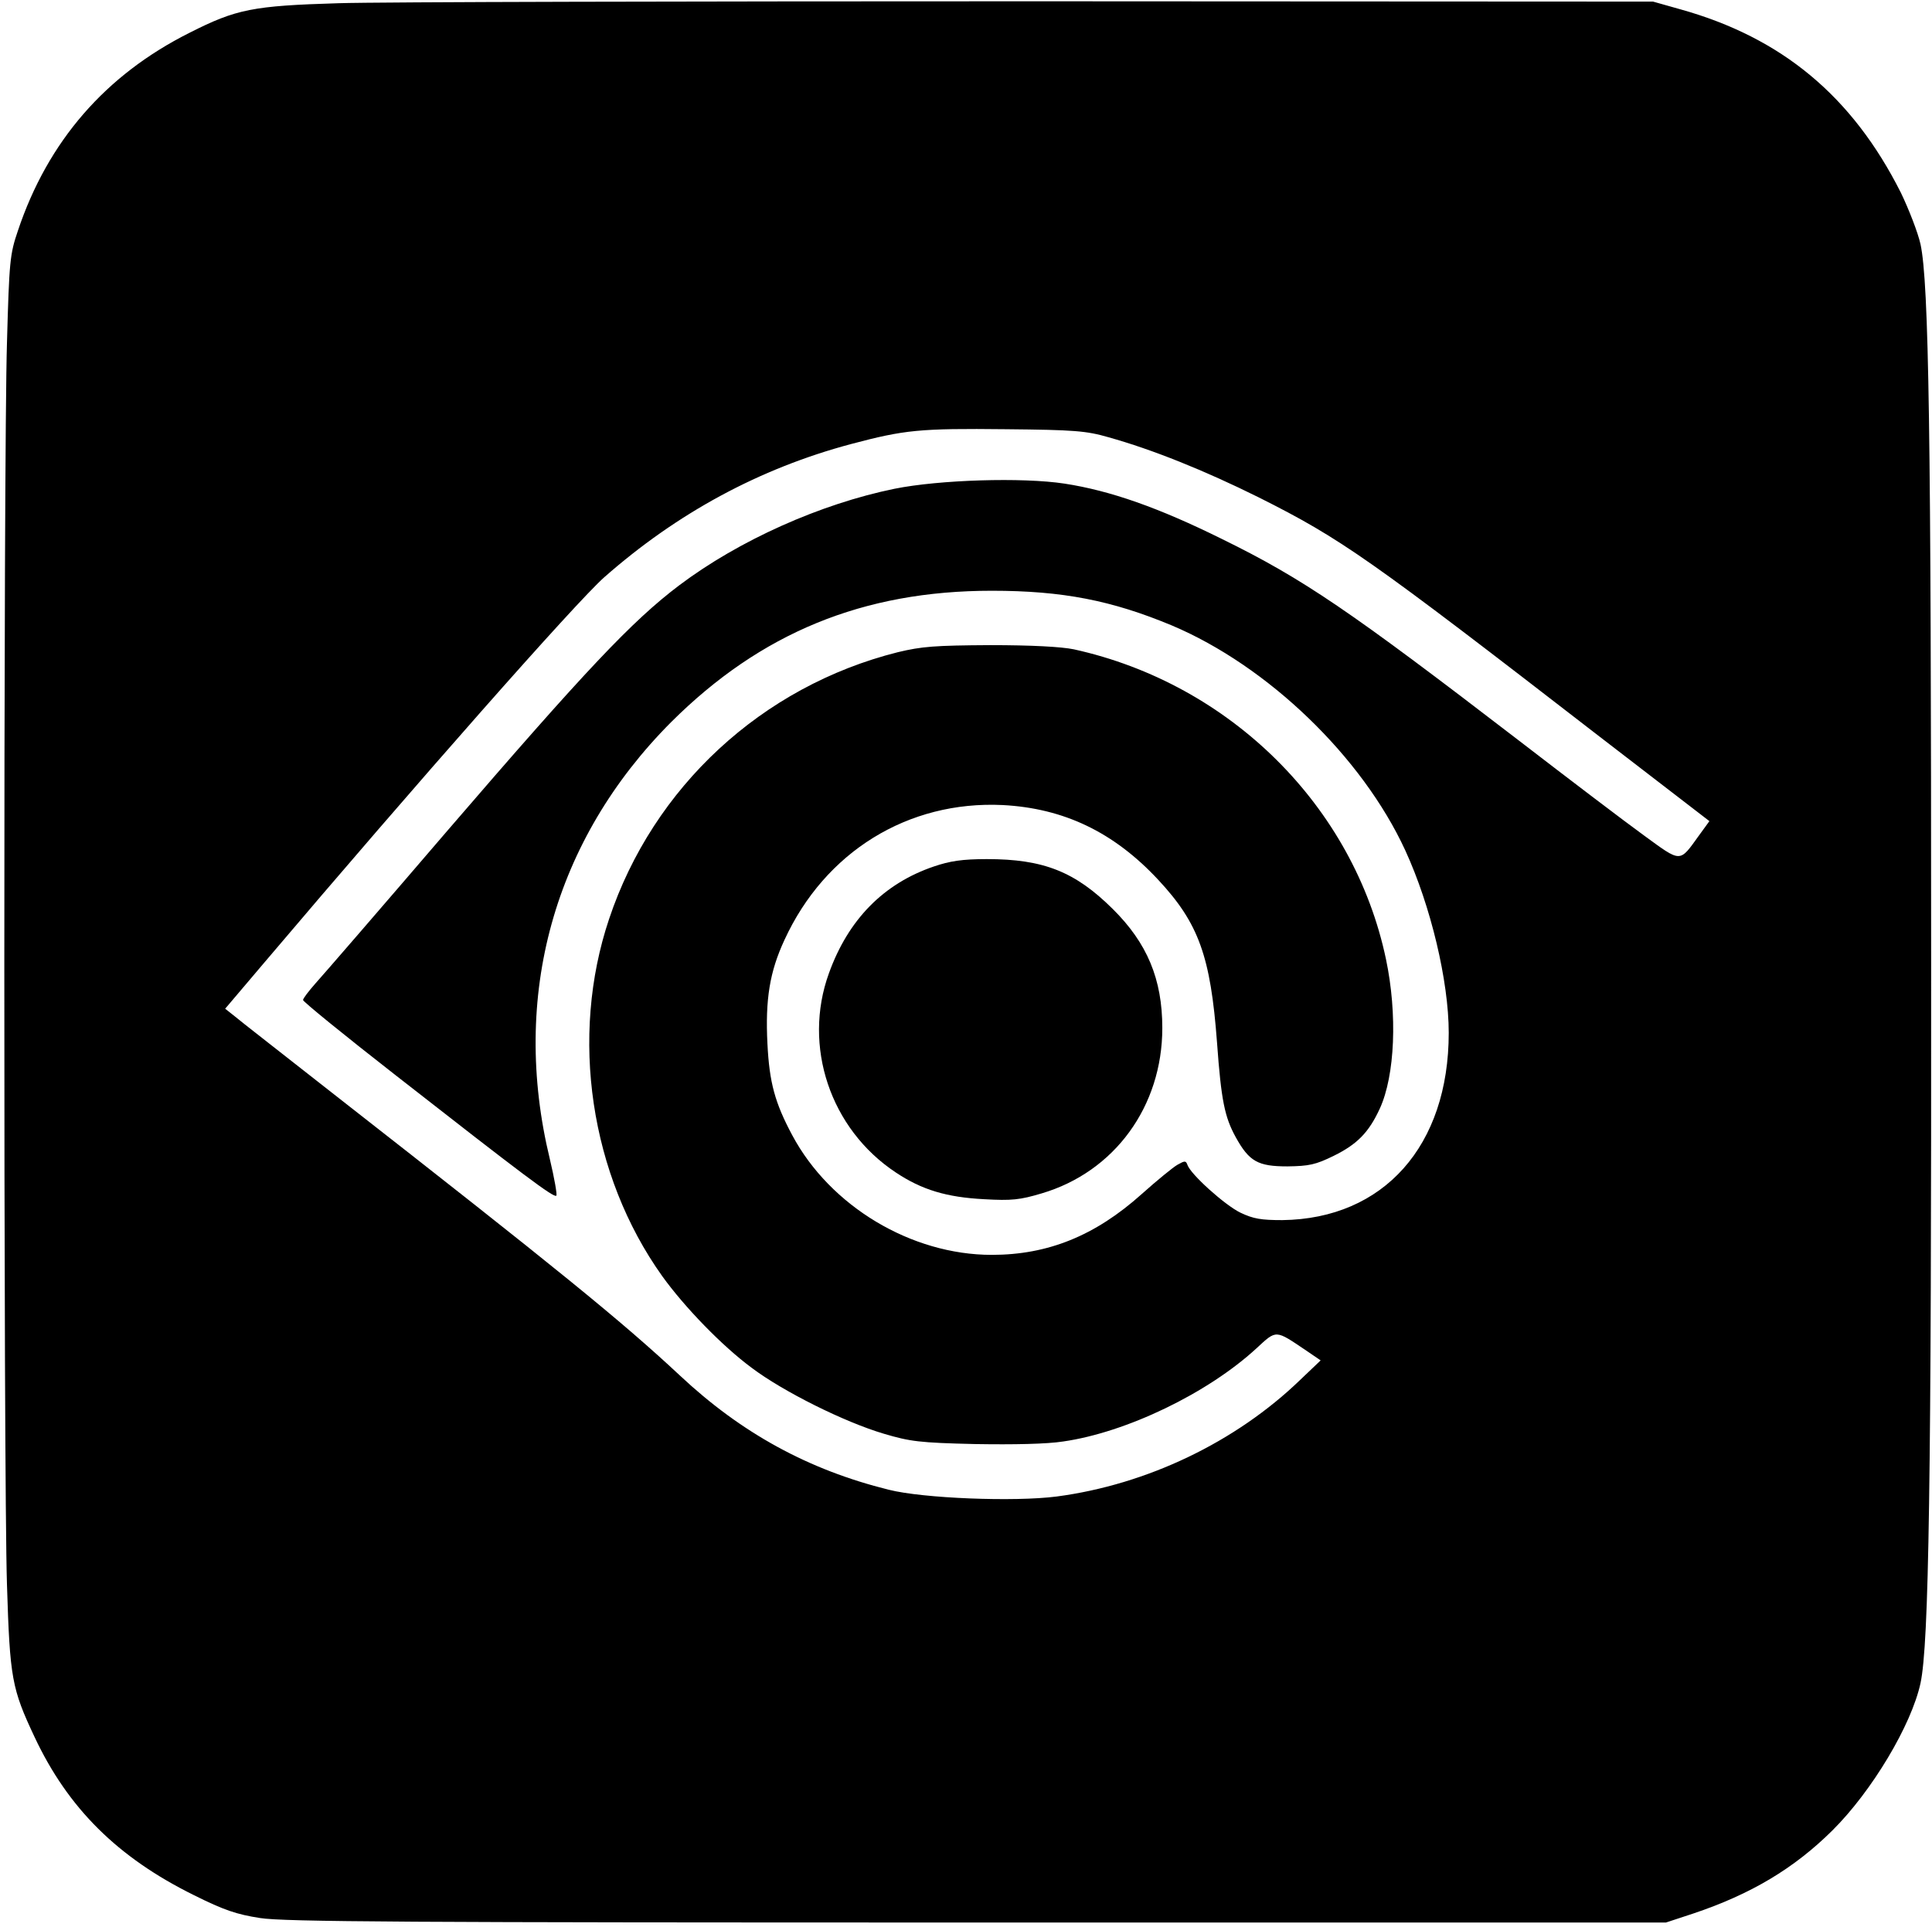
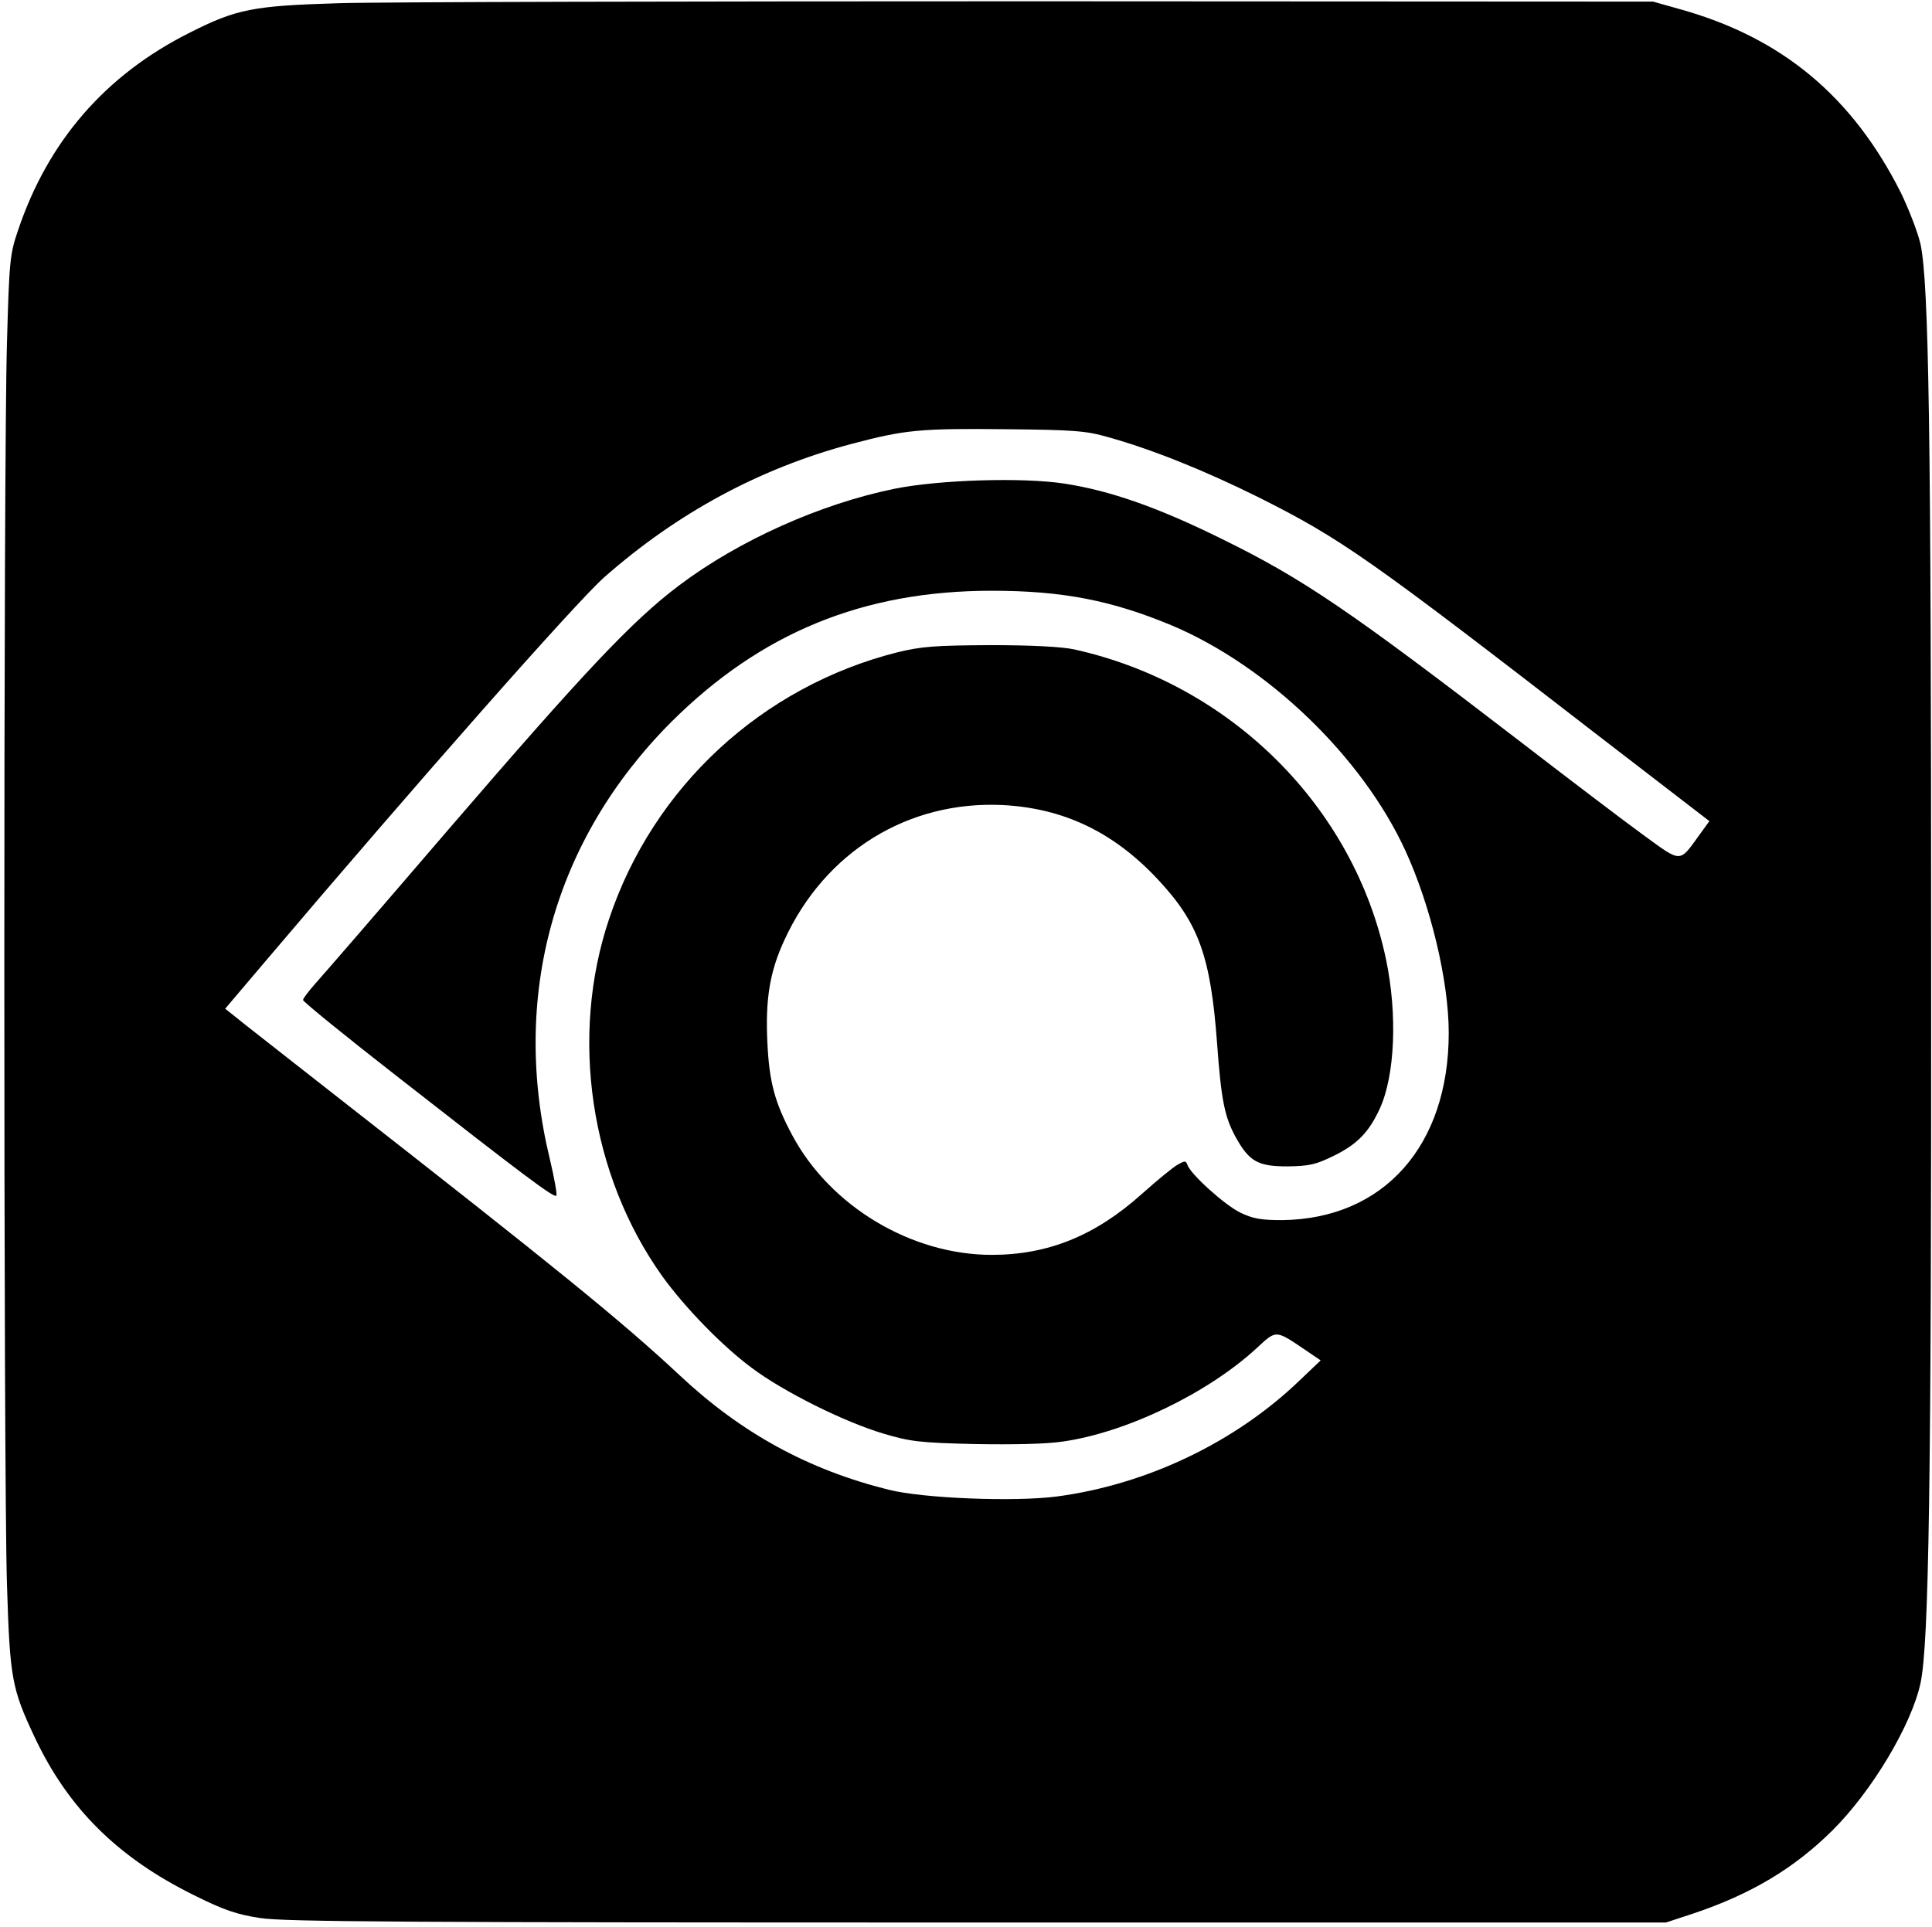
<svg xmlns="http://www.w3.org/2000/svg" version="1.0" width="450pt" height="449pt" viewBox="0 0 600 599" preserveAspectRatio="xMidYMid meet">
  <g transform="translate(0,599) scale(0.1,-0.1)" fill="#000000" stroke="none">
    <path d="M1050 5980 c-266 -8 -317 -18 -463 -92 -261 -131 -440 -337 -533 -615 -25 -73 -27 -95 -34 -348 -11 -351 -11 -3522 0 -3860 9 -292 15 -323 86 -474 104 -221 258 -374 495 -491 94 -47 134 -60 205 -71 73 -12 468 -14 2229 -14 l2140 0 85 28 c179 60 313 140 432 258 123 122 246 328 274 458 26 122 34 616 33 2256 0 1632 -7 2094 -33 2216 -8 36 -36 108 -61 160 -151 300 -370 482 -685 570 l-85 24 -1925 1 c-1059 0 -2031 -2 -2160 -6z m2393 -1349 c136 -38 298 -103 467 -187 257 -129 342 -189 1057 -742 l343 -264 -32 -44 c-62 -86 -54 -86 -172 0 -58 42 -233 175 -390 296 -522 401 -668 501 -921 625 -196 97 -346 150 -489 172 -131 20 -389 12 -528 -16 -230 -47 -483 -160 -669 -300 -147 -111 -292 -265 -719 -761 -205 -239 -391 -454 -412 -477 -21 -24 -38 -46 -38 -51 0 -5 129 -110 288 -234 394 -308 492 -382 499 -374 3 3 -6 54 -20 113 -123 507 12 993 377 1359 278 277 596 408 996 408 220 0 373 -30 560 -108 298 -126 591 -408 725 -699 79 -172 135 -406 135 -567 0 -351 -202 -578 -517 -582 -66 0 -90 4 -130 23 -48 23 -156 120 -165 149 -5 13 -8 13 -31 0 -14 -8 -64 -49 -111 -91 -145 -130 -292 -189 -466 -189 -250 0 -502 151 -620 372 -54 101 -71 164 -77 284 -7 138 7 224 53 323 126 274 384 433 678 419 190 -10 345 -84 483 -232 126 -135 163 -238 183 -506 13 -181 24 -232 58 -294 42 -76 69 -91 161 -91 67 1 87 5 144 33 73 36 109 73 143 147 47 103 55 293 19 464 -100 475 -484 856 -970 963 -39 8 -131 13 -260 13 -172 -1 -212 -4 -287 -22 -422 -106 -760 -419 -897 -829 -123 -366 -59 -796 165 -1110 69 -96 186 -217 278 -285 98 -74 289 -169 411 -205 81 -24 110 -28 283 -32 121 -2 223 0 274 8 196 28 449 150 600 289 64 59 58 59 156 -7 l44 -30 -64 -61 c-200 -193 -476 -325 -756 -362 -131 -17 -415 -6 -522 21 -250 62 -458 176 -649 355 -182 170 -383 333 -1066 867 -159 125 -303 237 -318 250 l-29 23 123 145 c474 559 966 1117 1055 1196 226 199 482 338 767 414 166 44 212 49 482 46 211 -2 249 -5 318 -25z" />
-     <path d="M2900 3297 c-156 -53 -266 -165 -326 -332 -82 -226 4 -484 208 -619 81 -54 158 -77 274 -83 86 -5 112 -2 179 18 227 67 375 271 375 514 0 152 -47 264 -154 370 -117 116 -215 155 -391 155 -77 0 -115 -6 -165 -23z" />
  </g>
</svg>